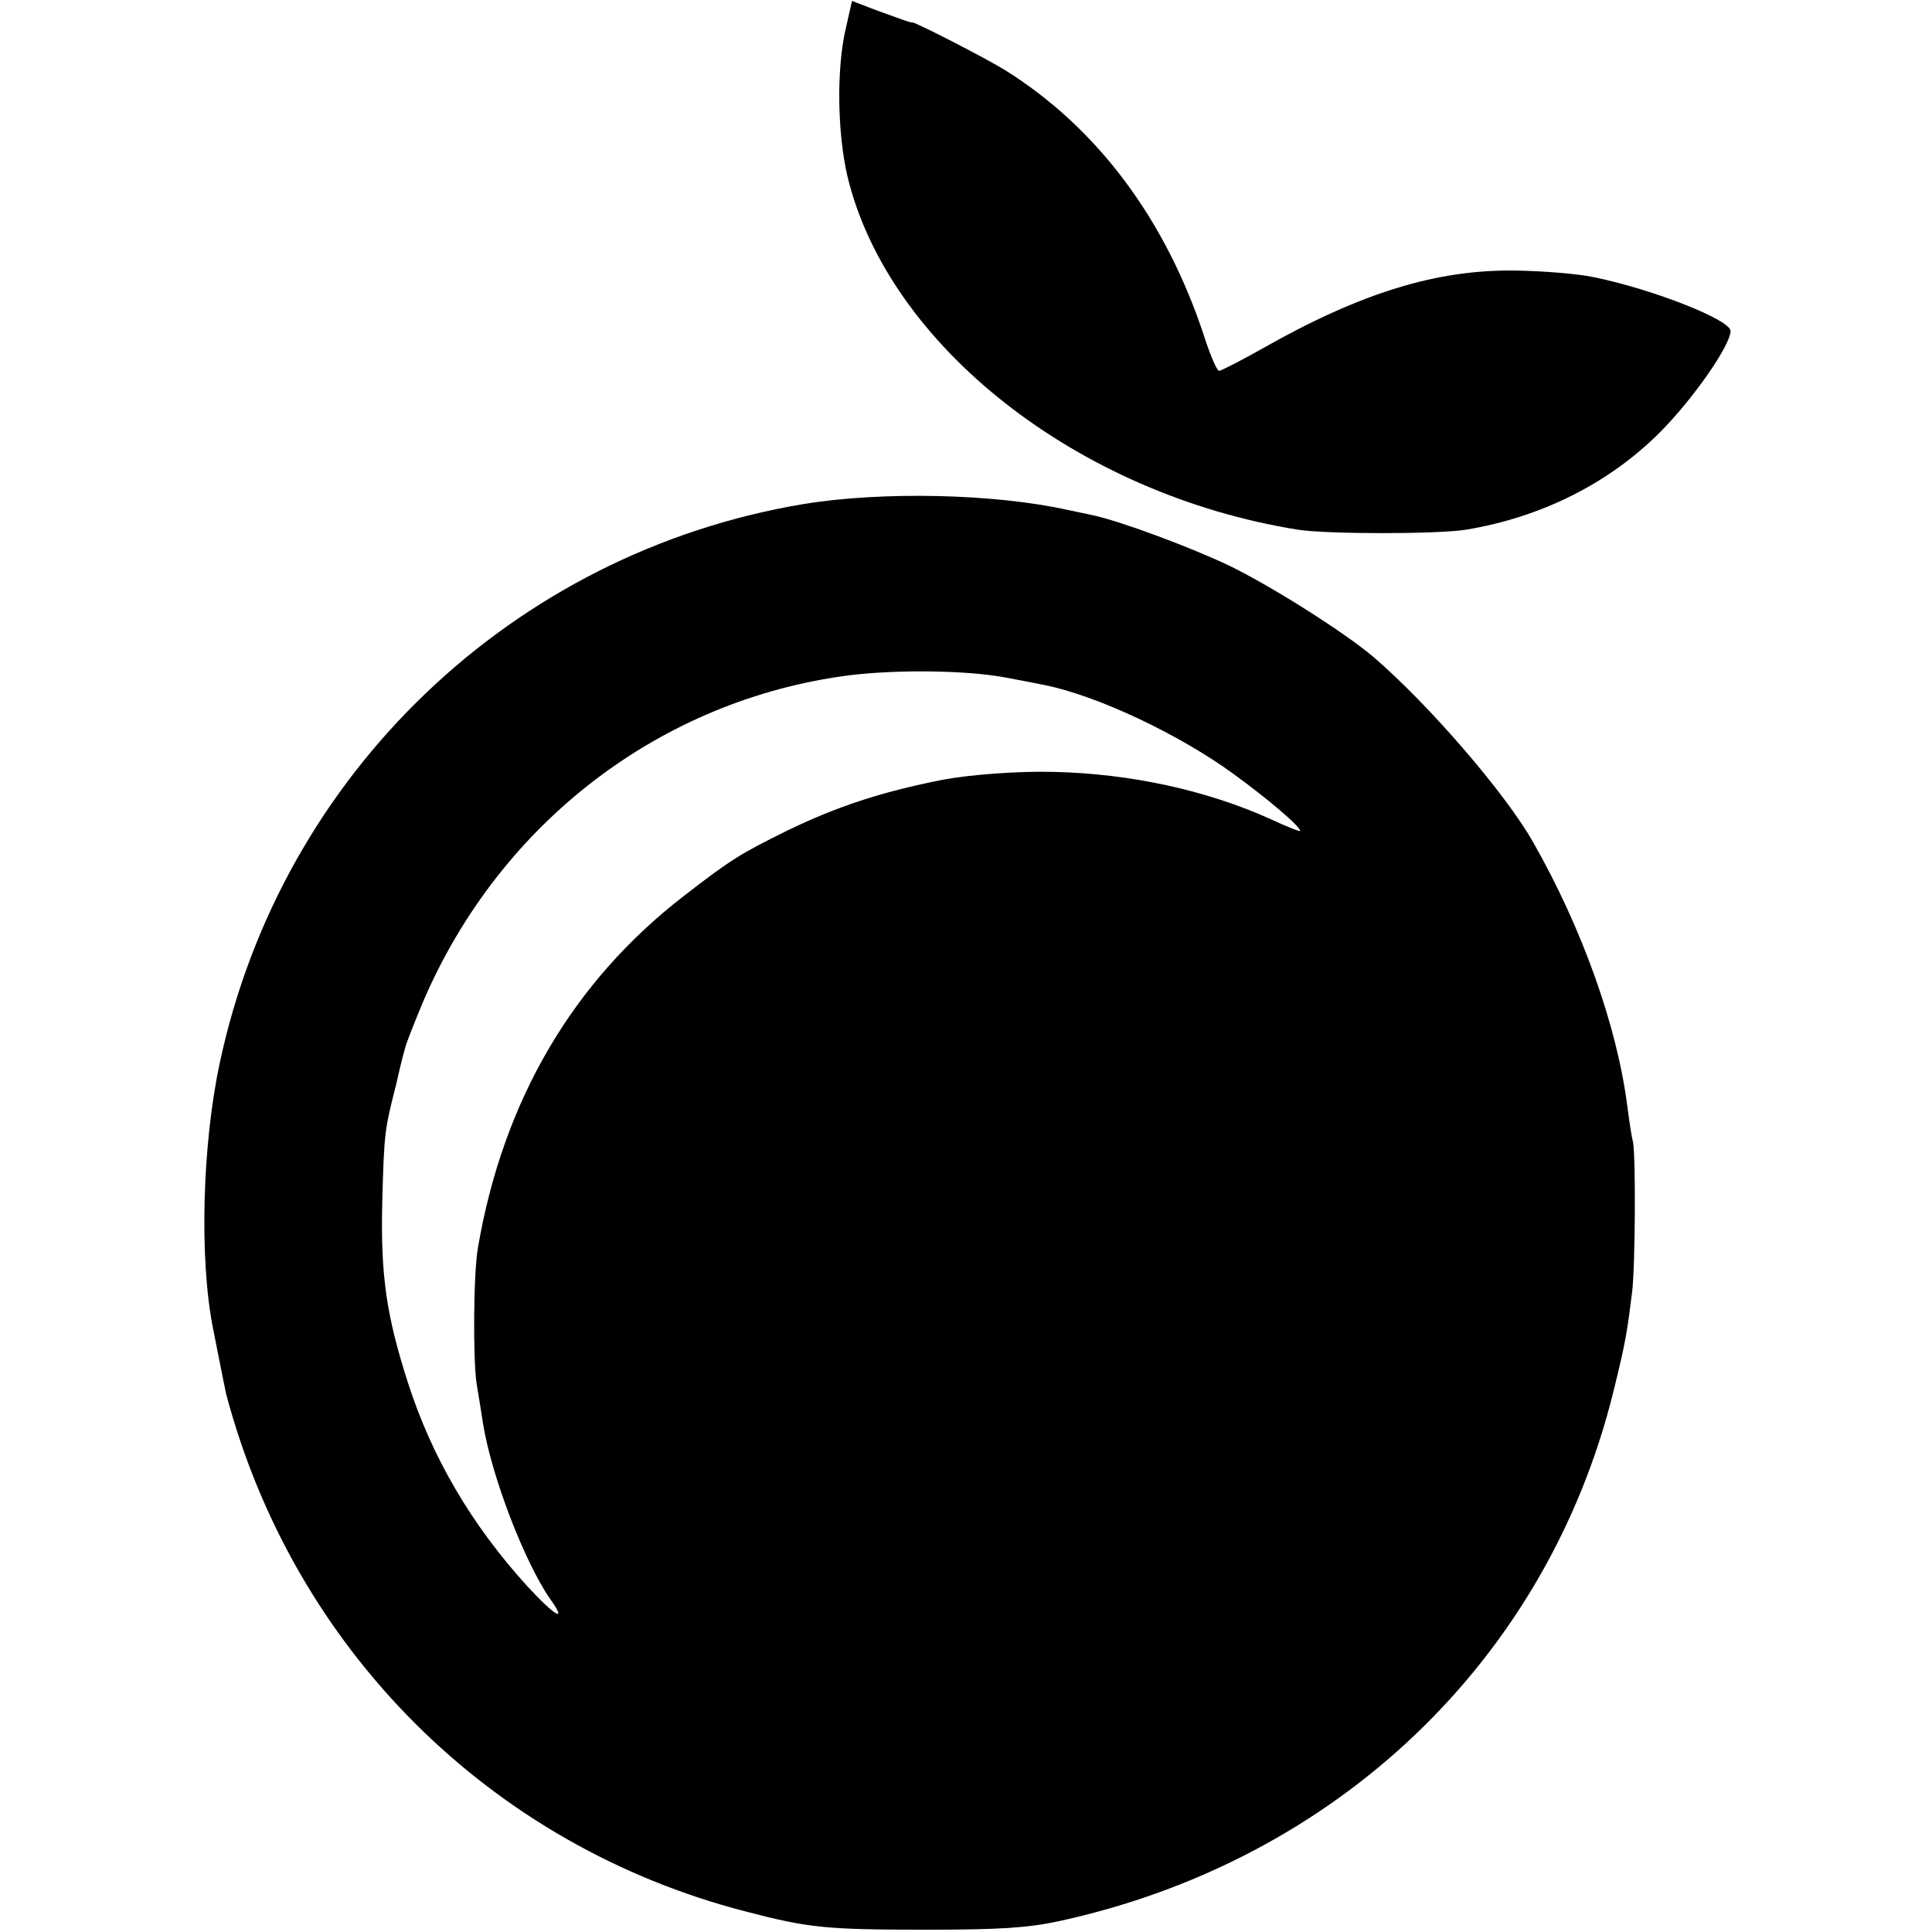
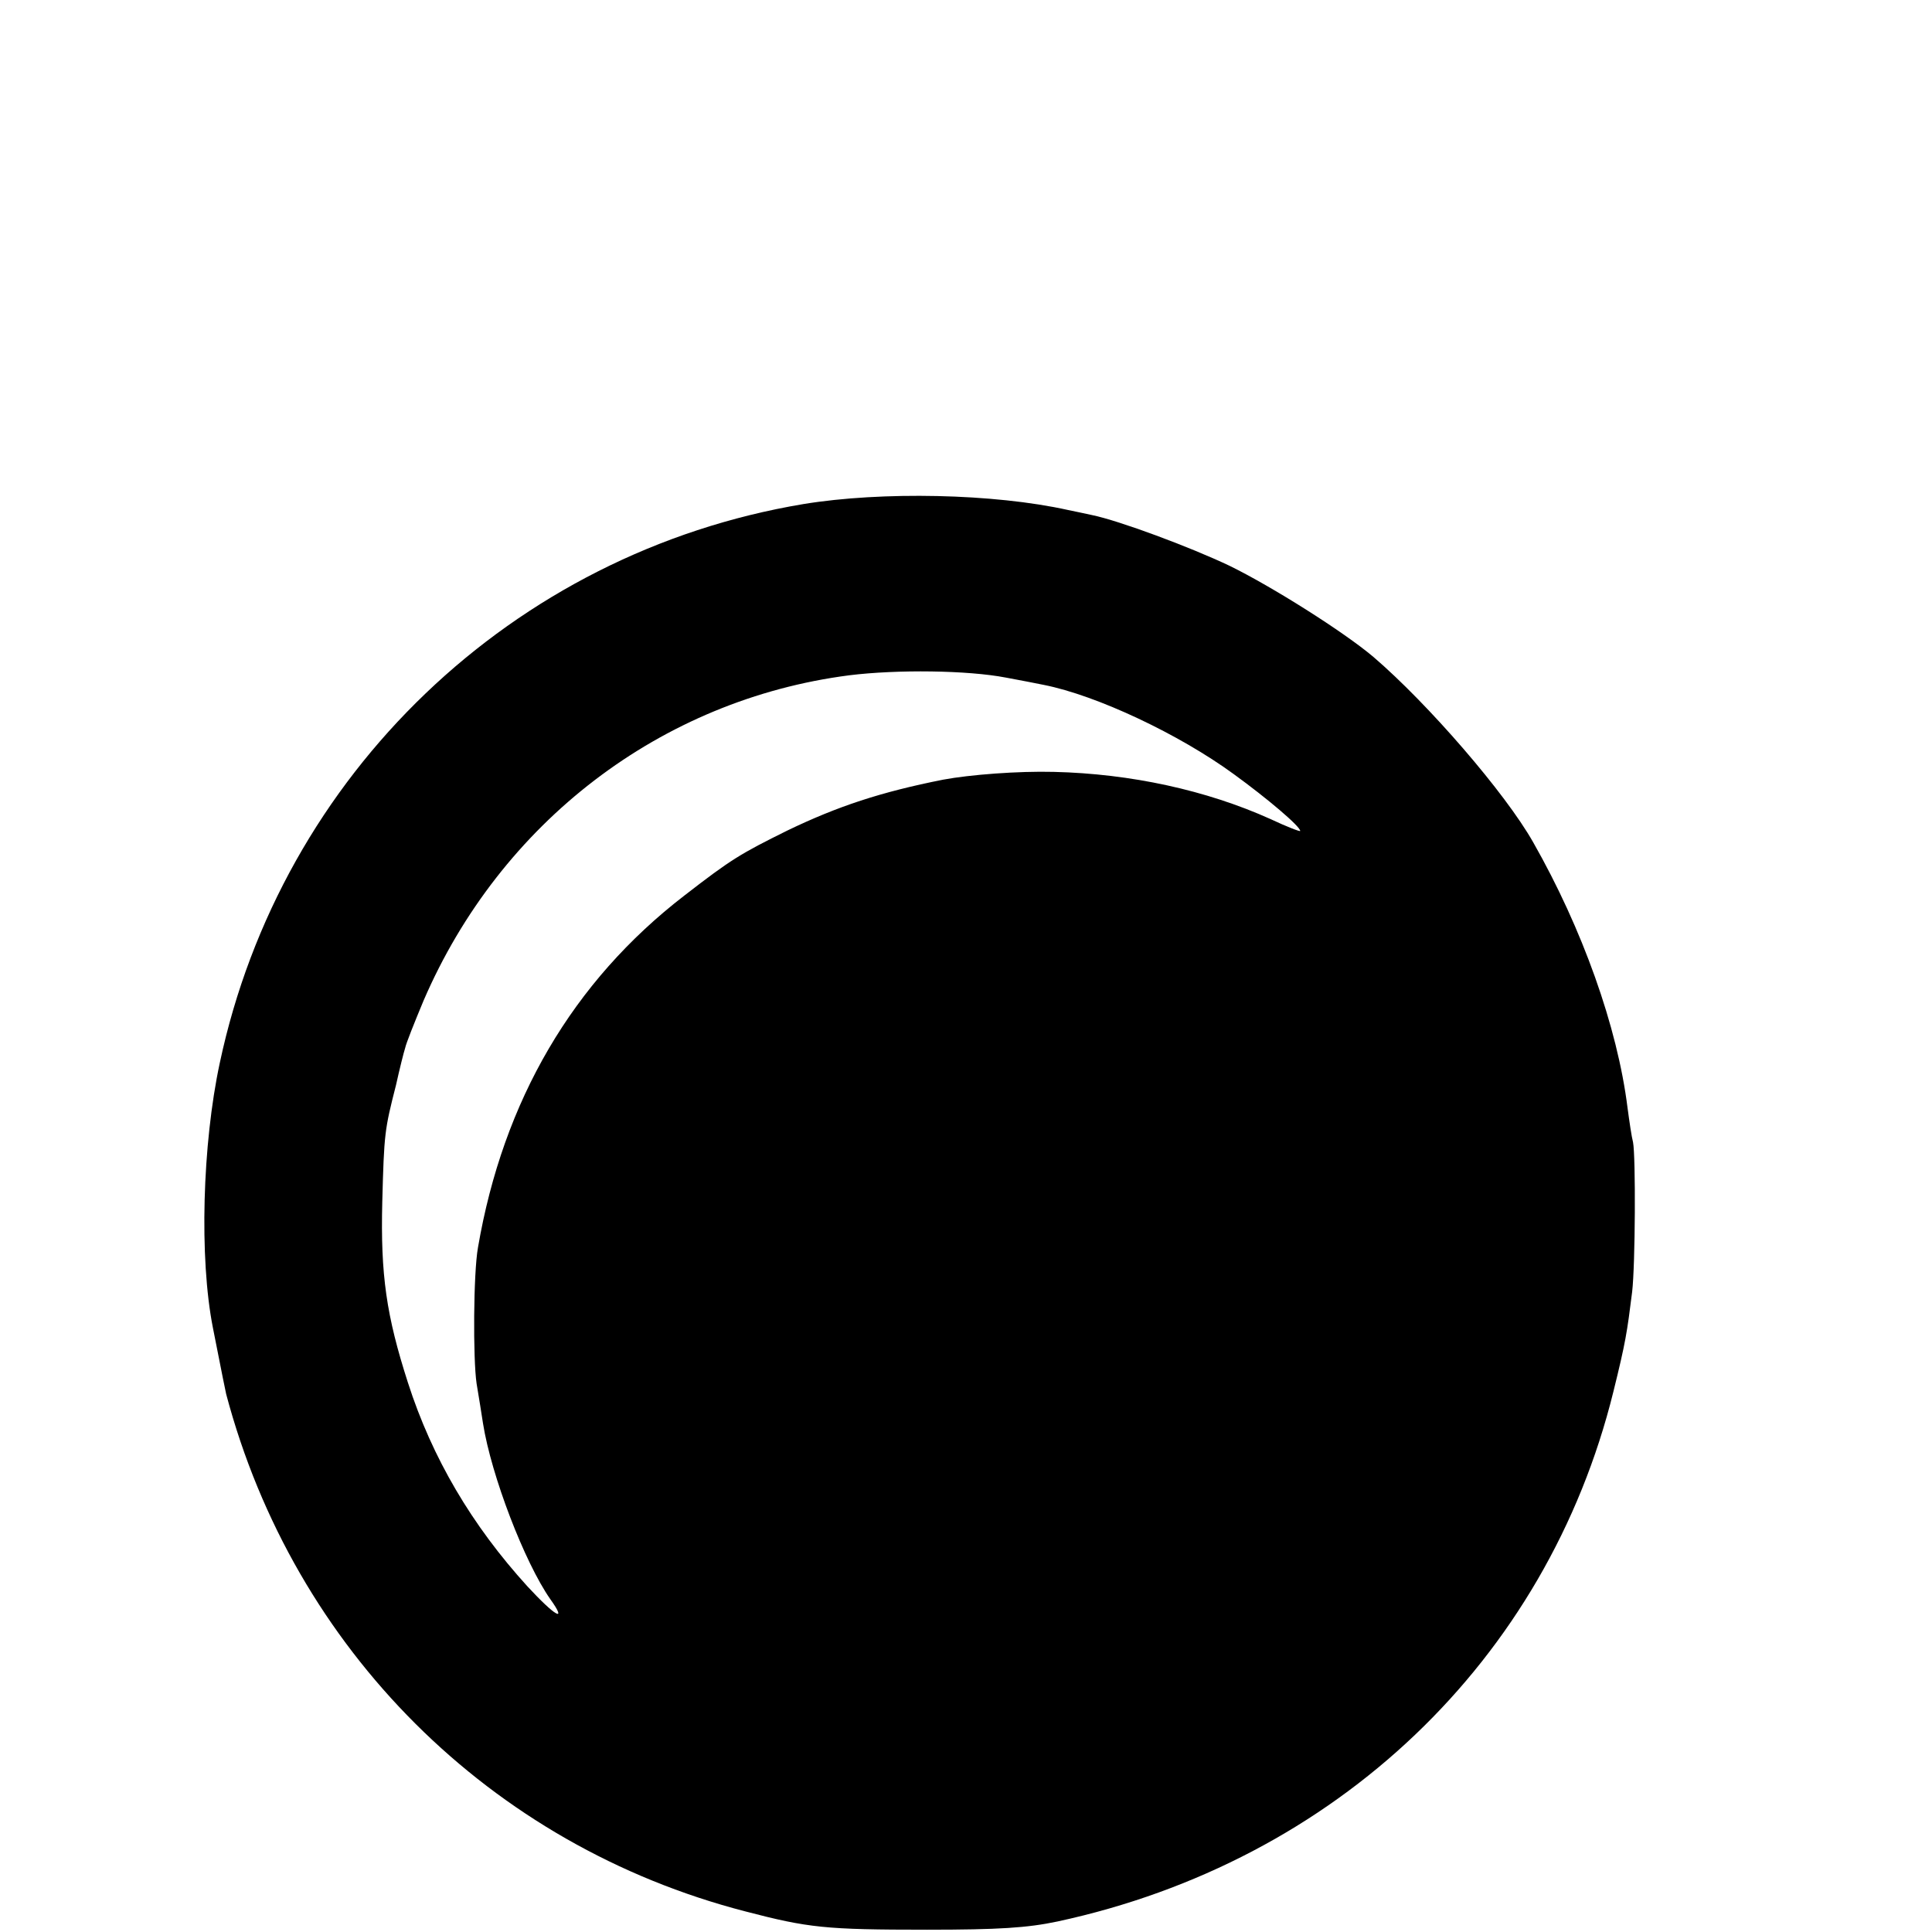
<svg xmlns="http://www.w3.org/2000/svg" version="1.0" width="422pt" height="422pt" viewBox="0 0 422 422" preserveAspectRatio="xMidYMid meet">
  <g transform="translate(0,422) scale(0.1,-0.1)" fill="#000000" stroke="none">
-     <path d="M1847 4156 c-20 -87 -18 -226 4 -321 89 -370 503 -695 984 -772 64 -10 305 -10 367 0 164 27 312 101 423 212 73 73 155 191 155 222 0 24 -166 90 -296 117 -35 8 -113 14 -172 15 -172 3 -339 -48 -554 -170 -48 -27 -91 -49 -95 -49 -5 0 -19 33 -32 73 -84 257 -234 458 -436 584 -42 26 -194 104 -202 104 -4 -1 -19 5 -80 27 l-52 20 -14 -62z" />
    <path d="M1755 3119 c-635 -106 -1141 -590 -1275 -1221 -38 -177 -45 -426 -15 -578 21 -107 27 -136 29 -145 148 -558 577 -986 1134 -1130 138 -36 175 -40 397 -40 156 0 219 4 285 18 608 131 1069 570 1214 1157 27 109 30 130 41 218 7 59 8 296 2 327 -3 11 -8 45 -12 75 -22 177 -99 392 -206 580 -61 108 -230 303 -349 405 -65 55 -222 154 -314 199 -86 41 -242 99 -301 111 -14 3 -37 8 -52 11 -162 36 -407 41 -578 13z m442 -379 c32 -6 69 -13 83 -16 116 -23 296 -108 415 -195 73 -53 145 -114 145 -124 0 -2 -29 9 -65 26 -140 63 -305 99 -473 103 -78 2 -183 -6 -242 -17 -136 -27 -230 -58 -340 -111 -103 -51 -123 -63 -225 -142 -244 -188 -396 -448 -451 -769 -10 -56 -11 -243 -3 -297 5 -29 11 -68 14 -87 18 -114 91 -304 147 -384 38 -53 11 -38 -50 28 -121 133 -208 280 -261 445 -47 146 -60 235 -56 395 4 150 5 157 30 255 8 36 17 72 20 81 2 10 20 55 40 103 168 390 519 658 930 711 105 13 259 11 342 -5z" />
  </g>
</svg>